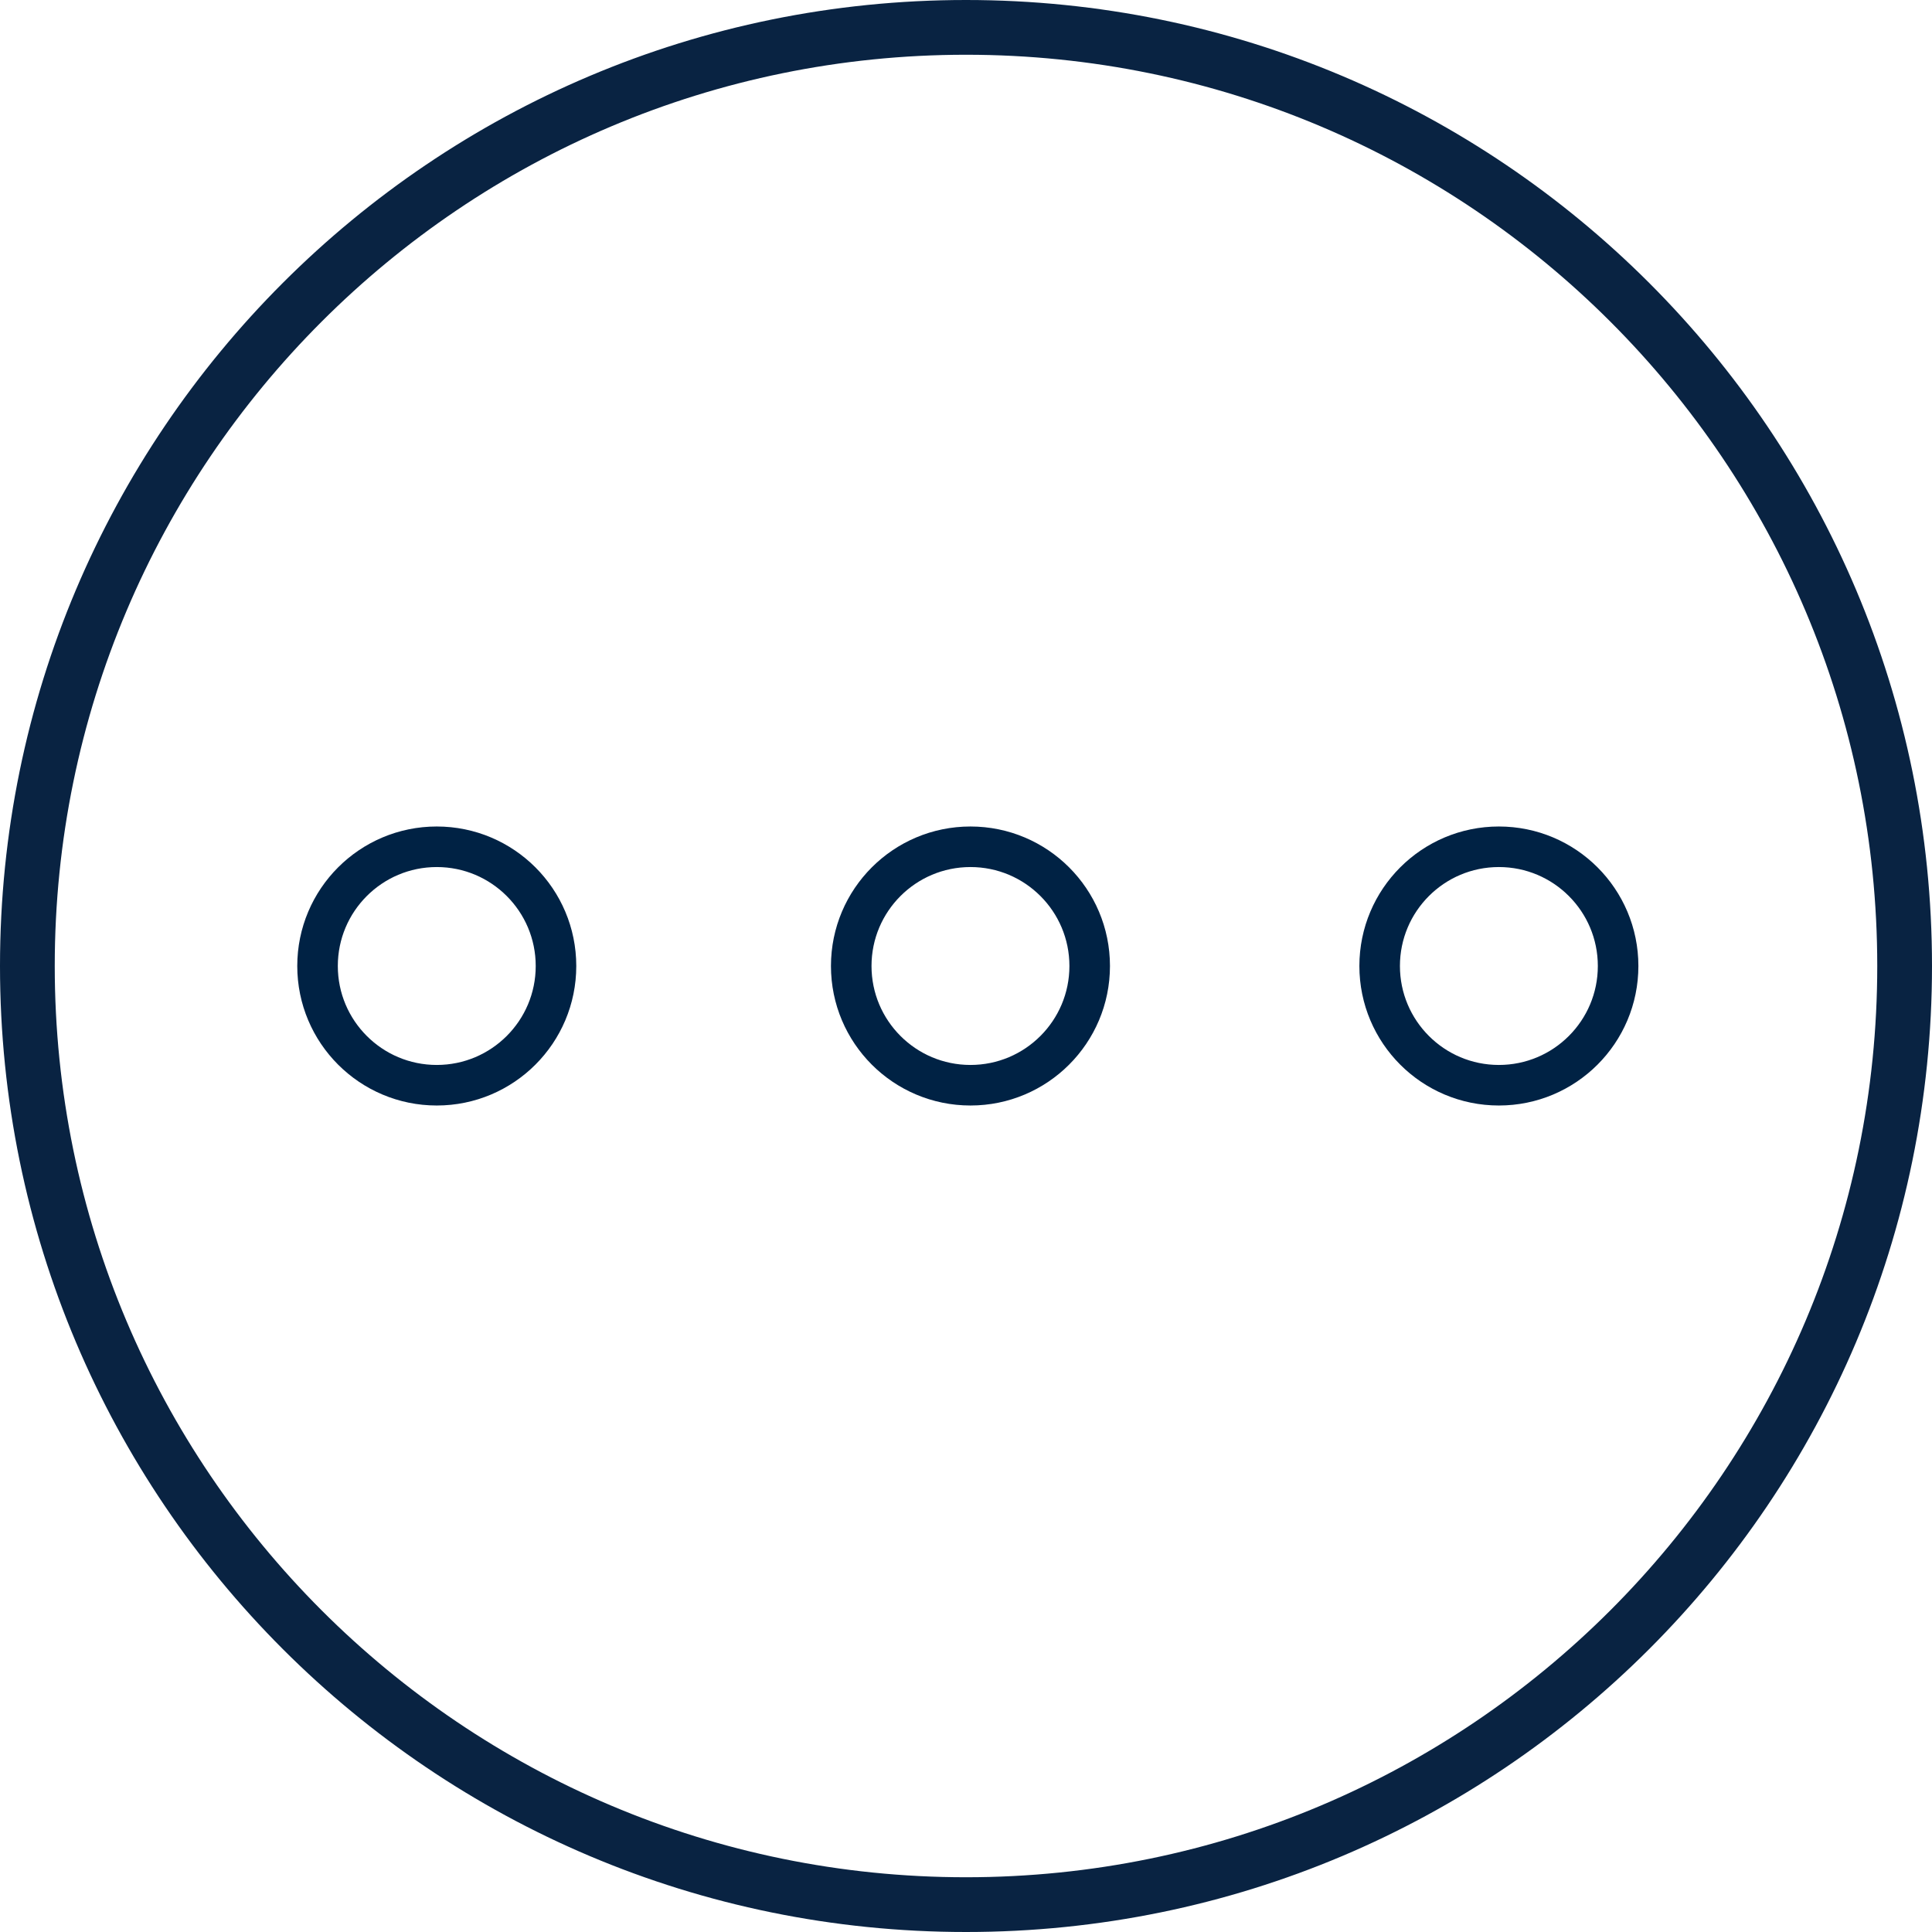
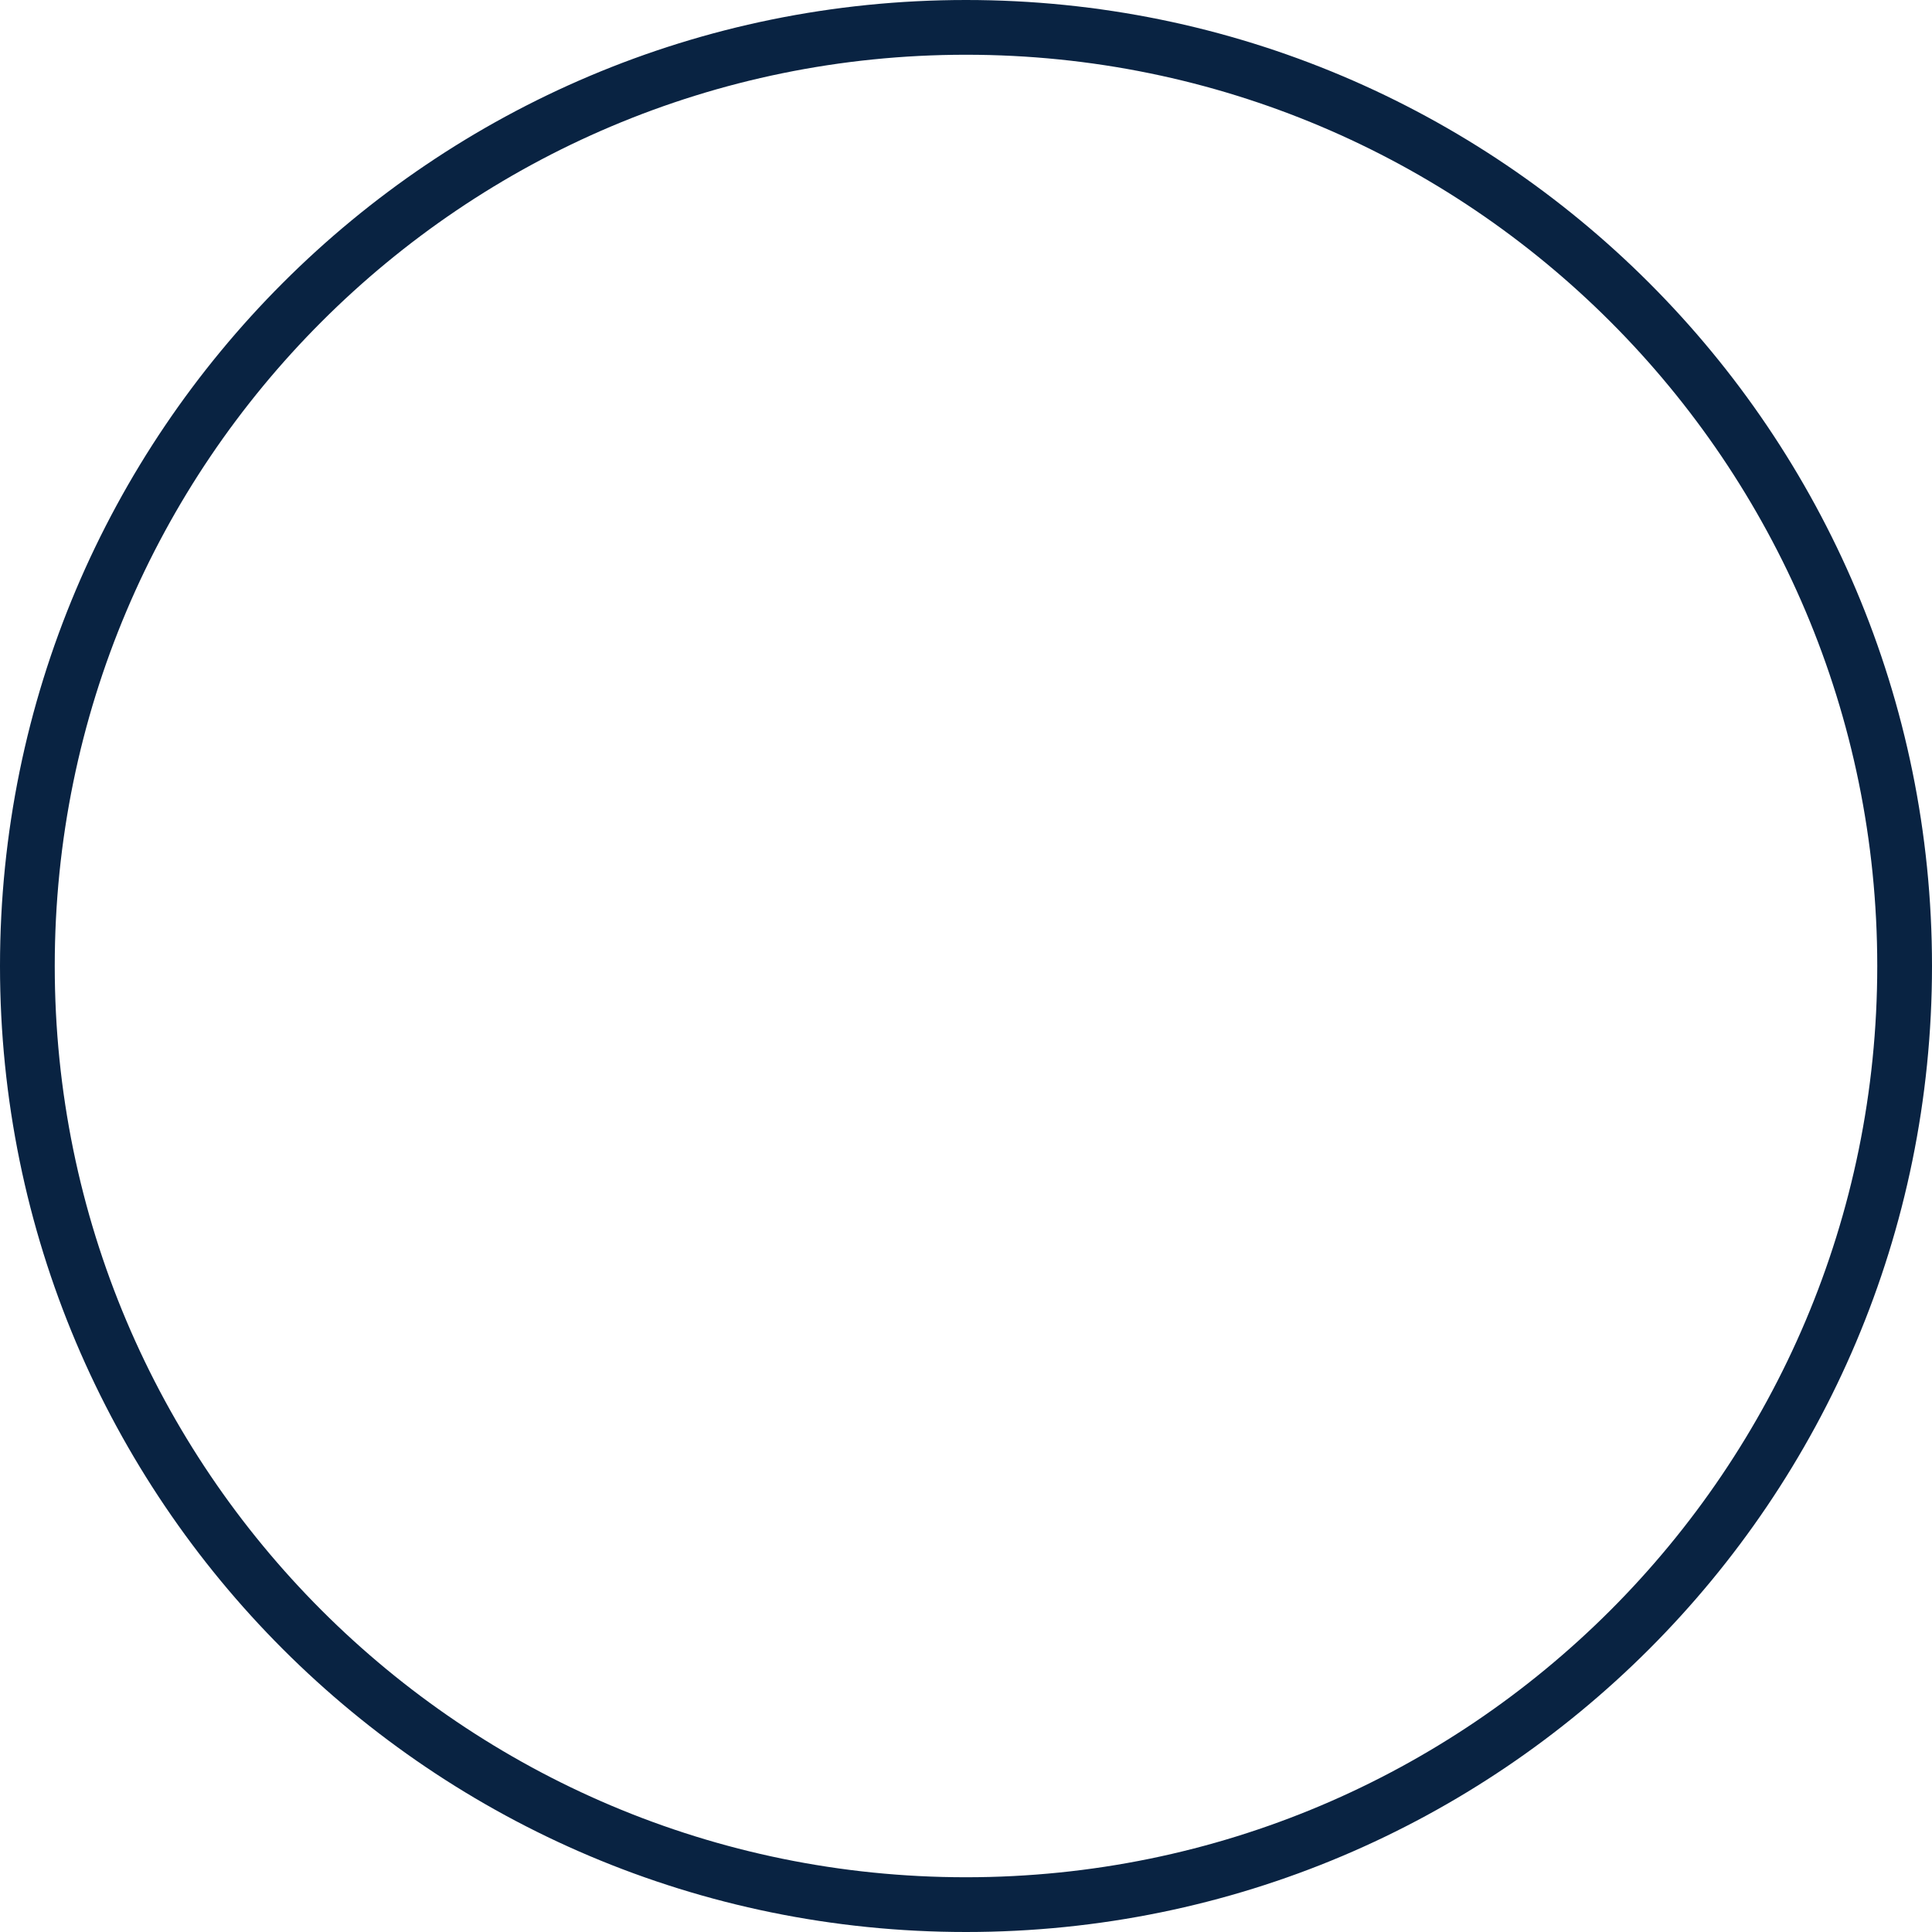
<svg xmlns="http://www.w3.org/2000/svg" id="Calque_1" data-name="Calque 1" viewBox="0 0 47.64 47.64">
  <defs>
    <style>.cls-1{fill:none;stroke:#024;stroke-miterlimit:10}</style>
  </defs>
  <g id="Layer_3" data-name="Layer 3">
-     <path id="Tracé_1303" data-name="Tracé 1303" d="M23.82 47.64C10.66 47.64 0 36.98 0 23.82S10.66 0 23.82 0s23.82 10.66 23.82 23.82-10.66 23.82-23.82 23.82zm0-46.29c-12.41 0-22.47 10.06-22.47 22.47s10.06 22.47 22.47 22.47 22.47-10.06 22.47-22.47S36.23 1.35 23.82 1.35z" fill="#092342" stroke-width="0" />
-     <circle class="cls-1" cx="10.77" cy="23.82" r="2.94" />
-     <circle class="cls-1" cx="23.93" cy="23.82" r="2.94" />
-     <circle class="cls-1" cx="36.96" cy="23.82" r="2.94" />
+     <path id="Tracé_1303" data-name="Tracé 1303" d="M23.82 47.64C10.66 47.64 0 36.98 0 23.82S10.66 0 23.82 0s23.82 10.66 23.82 23.82-10.66 23.82-23.82 23.82zm0-46.29c-12.41 0-22.47 10.06-22.47 22.47s10.06 22.47 22.47 22.47 22.47-10.06 22.47-22.47S36.23 1.35 23.82 1.35" fill="#092342" stroke-width="0" />
  </g>
</svg>